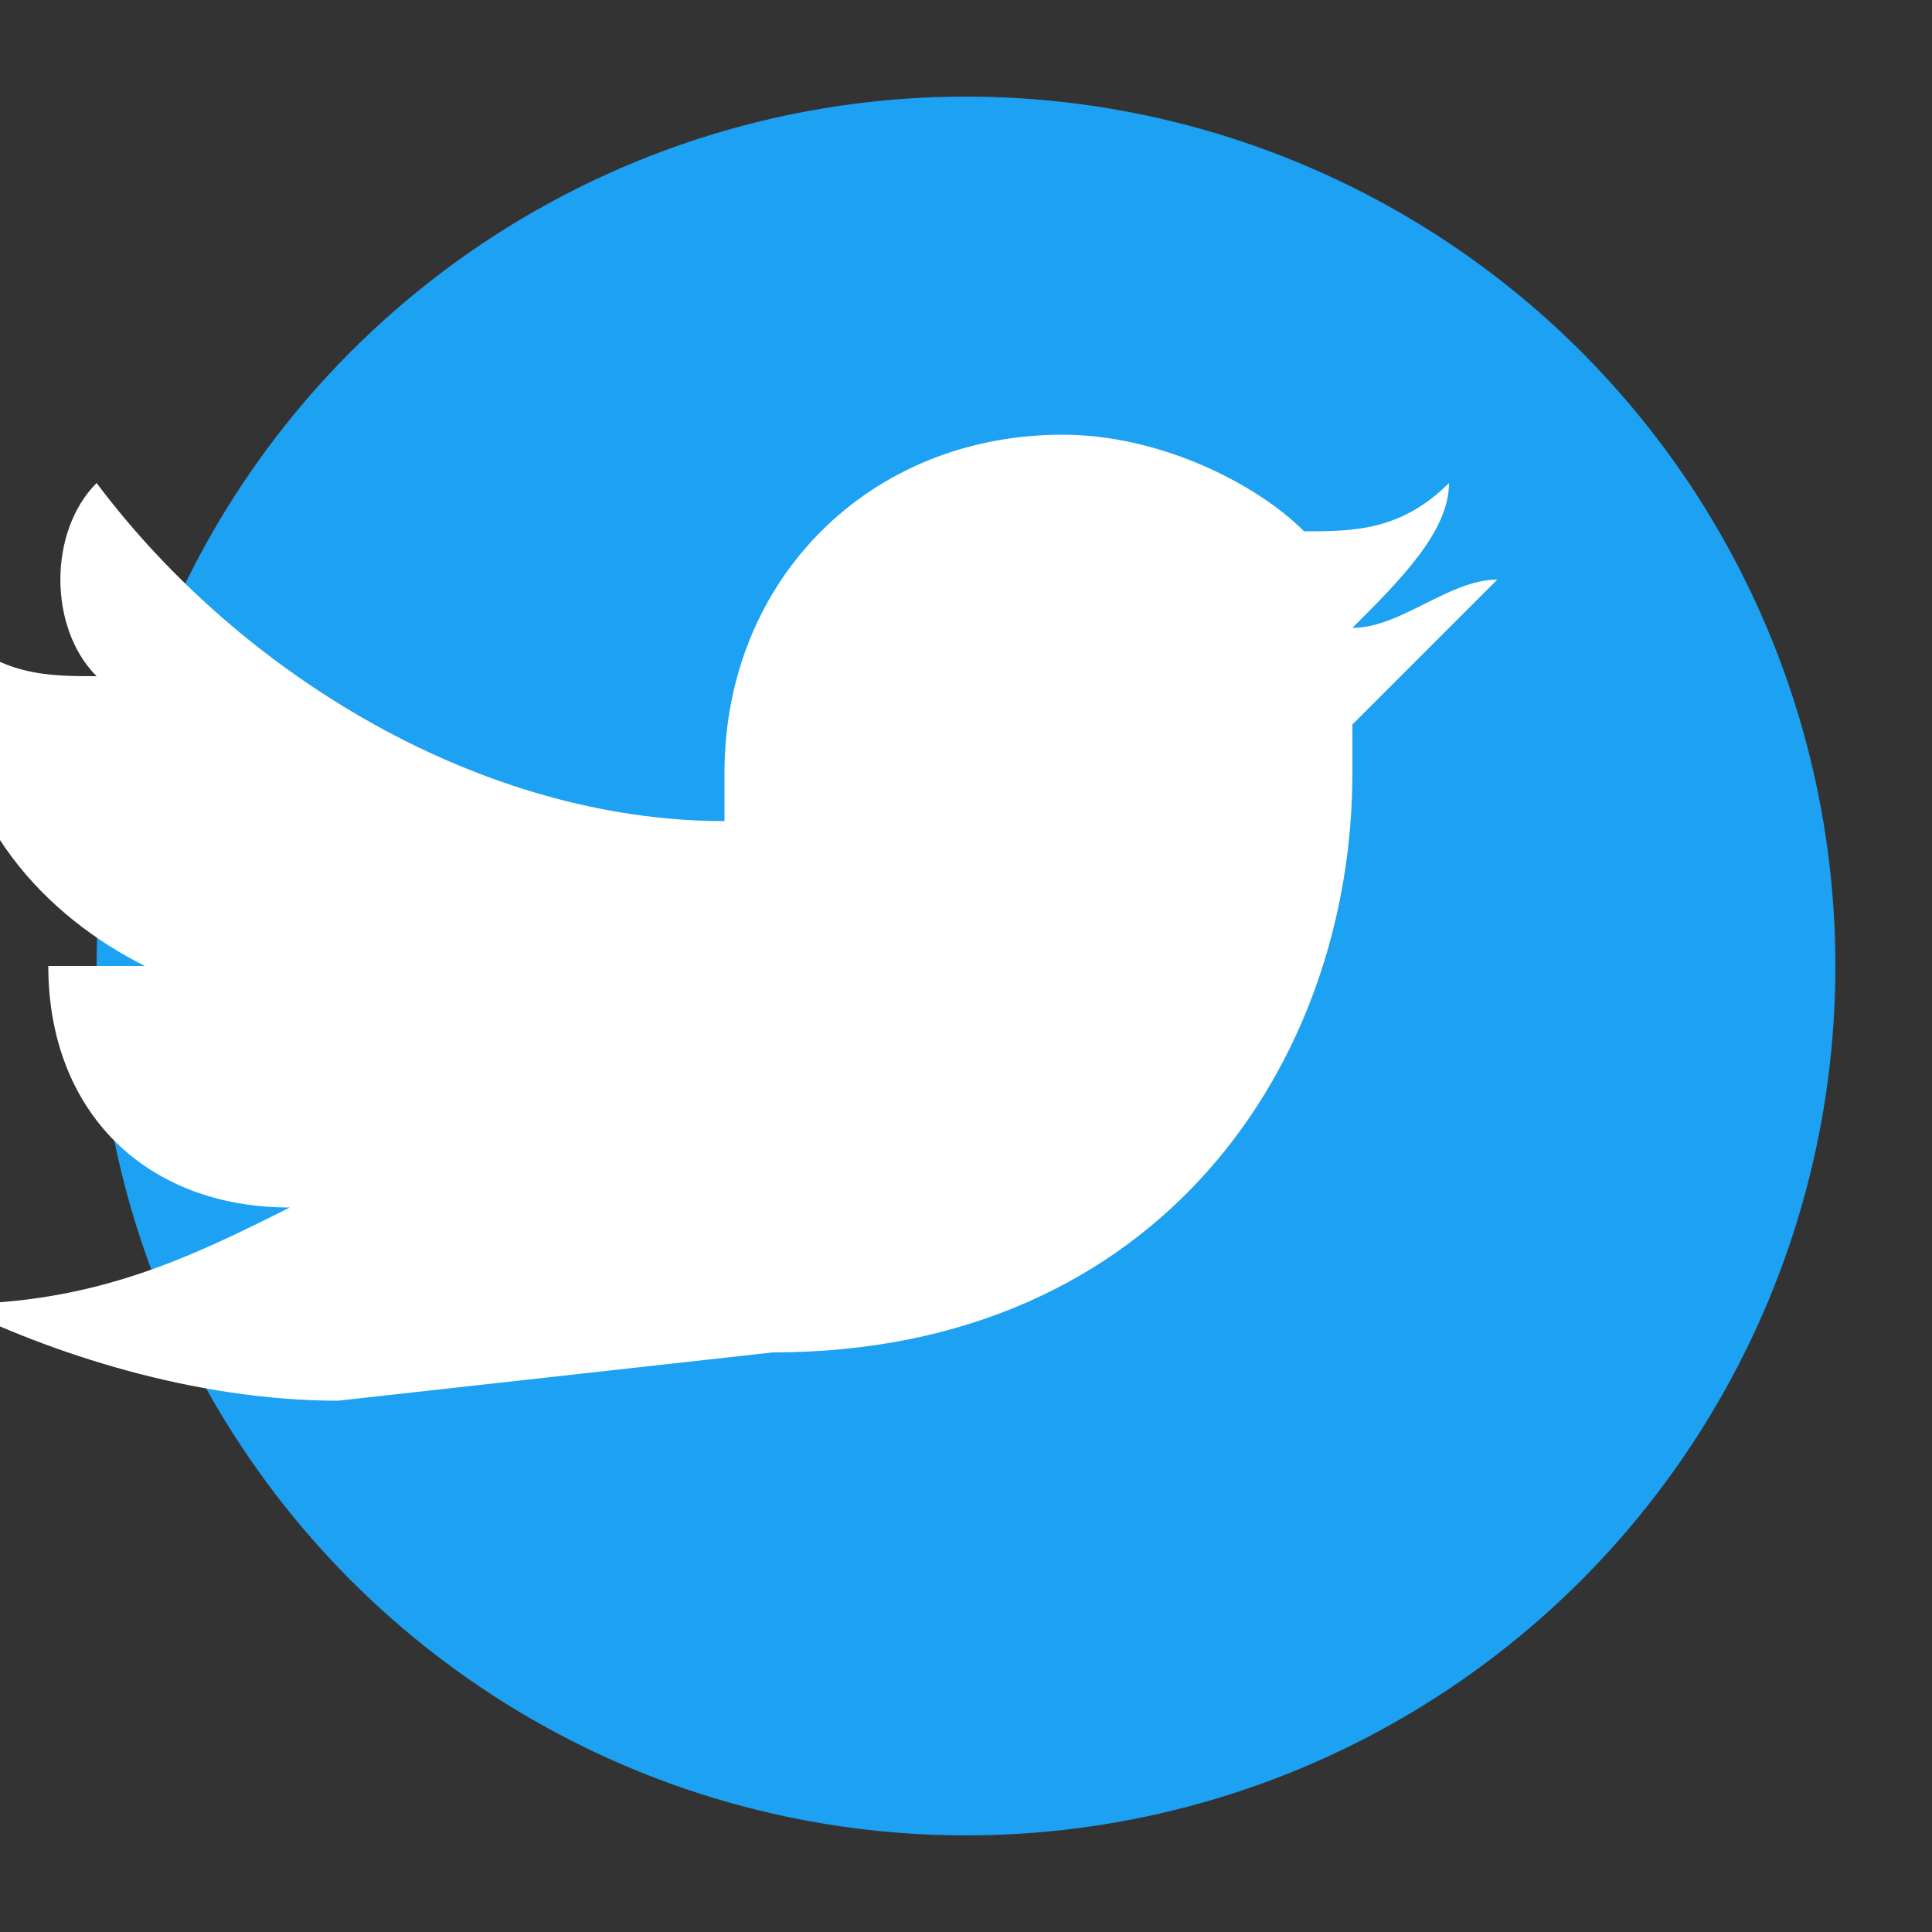
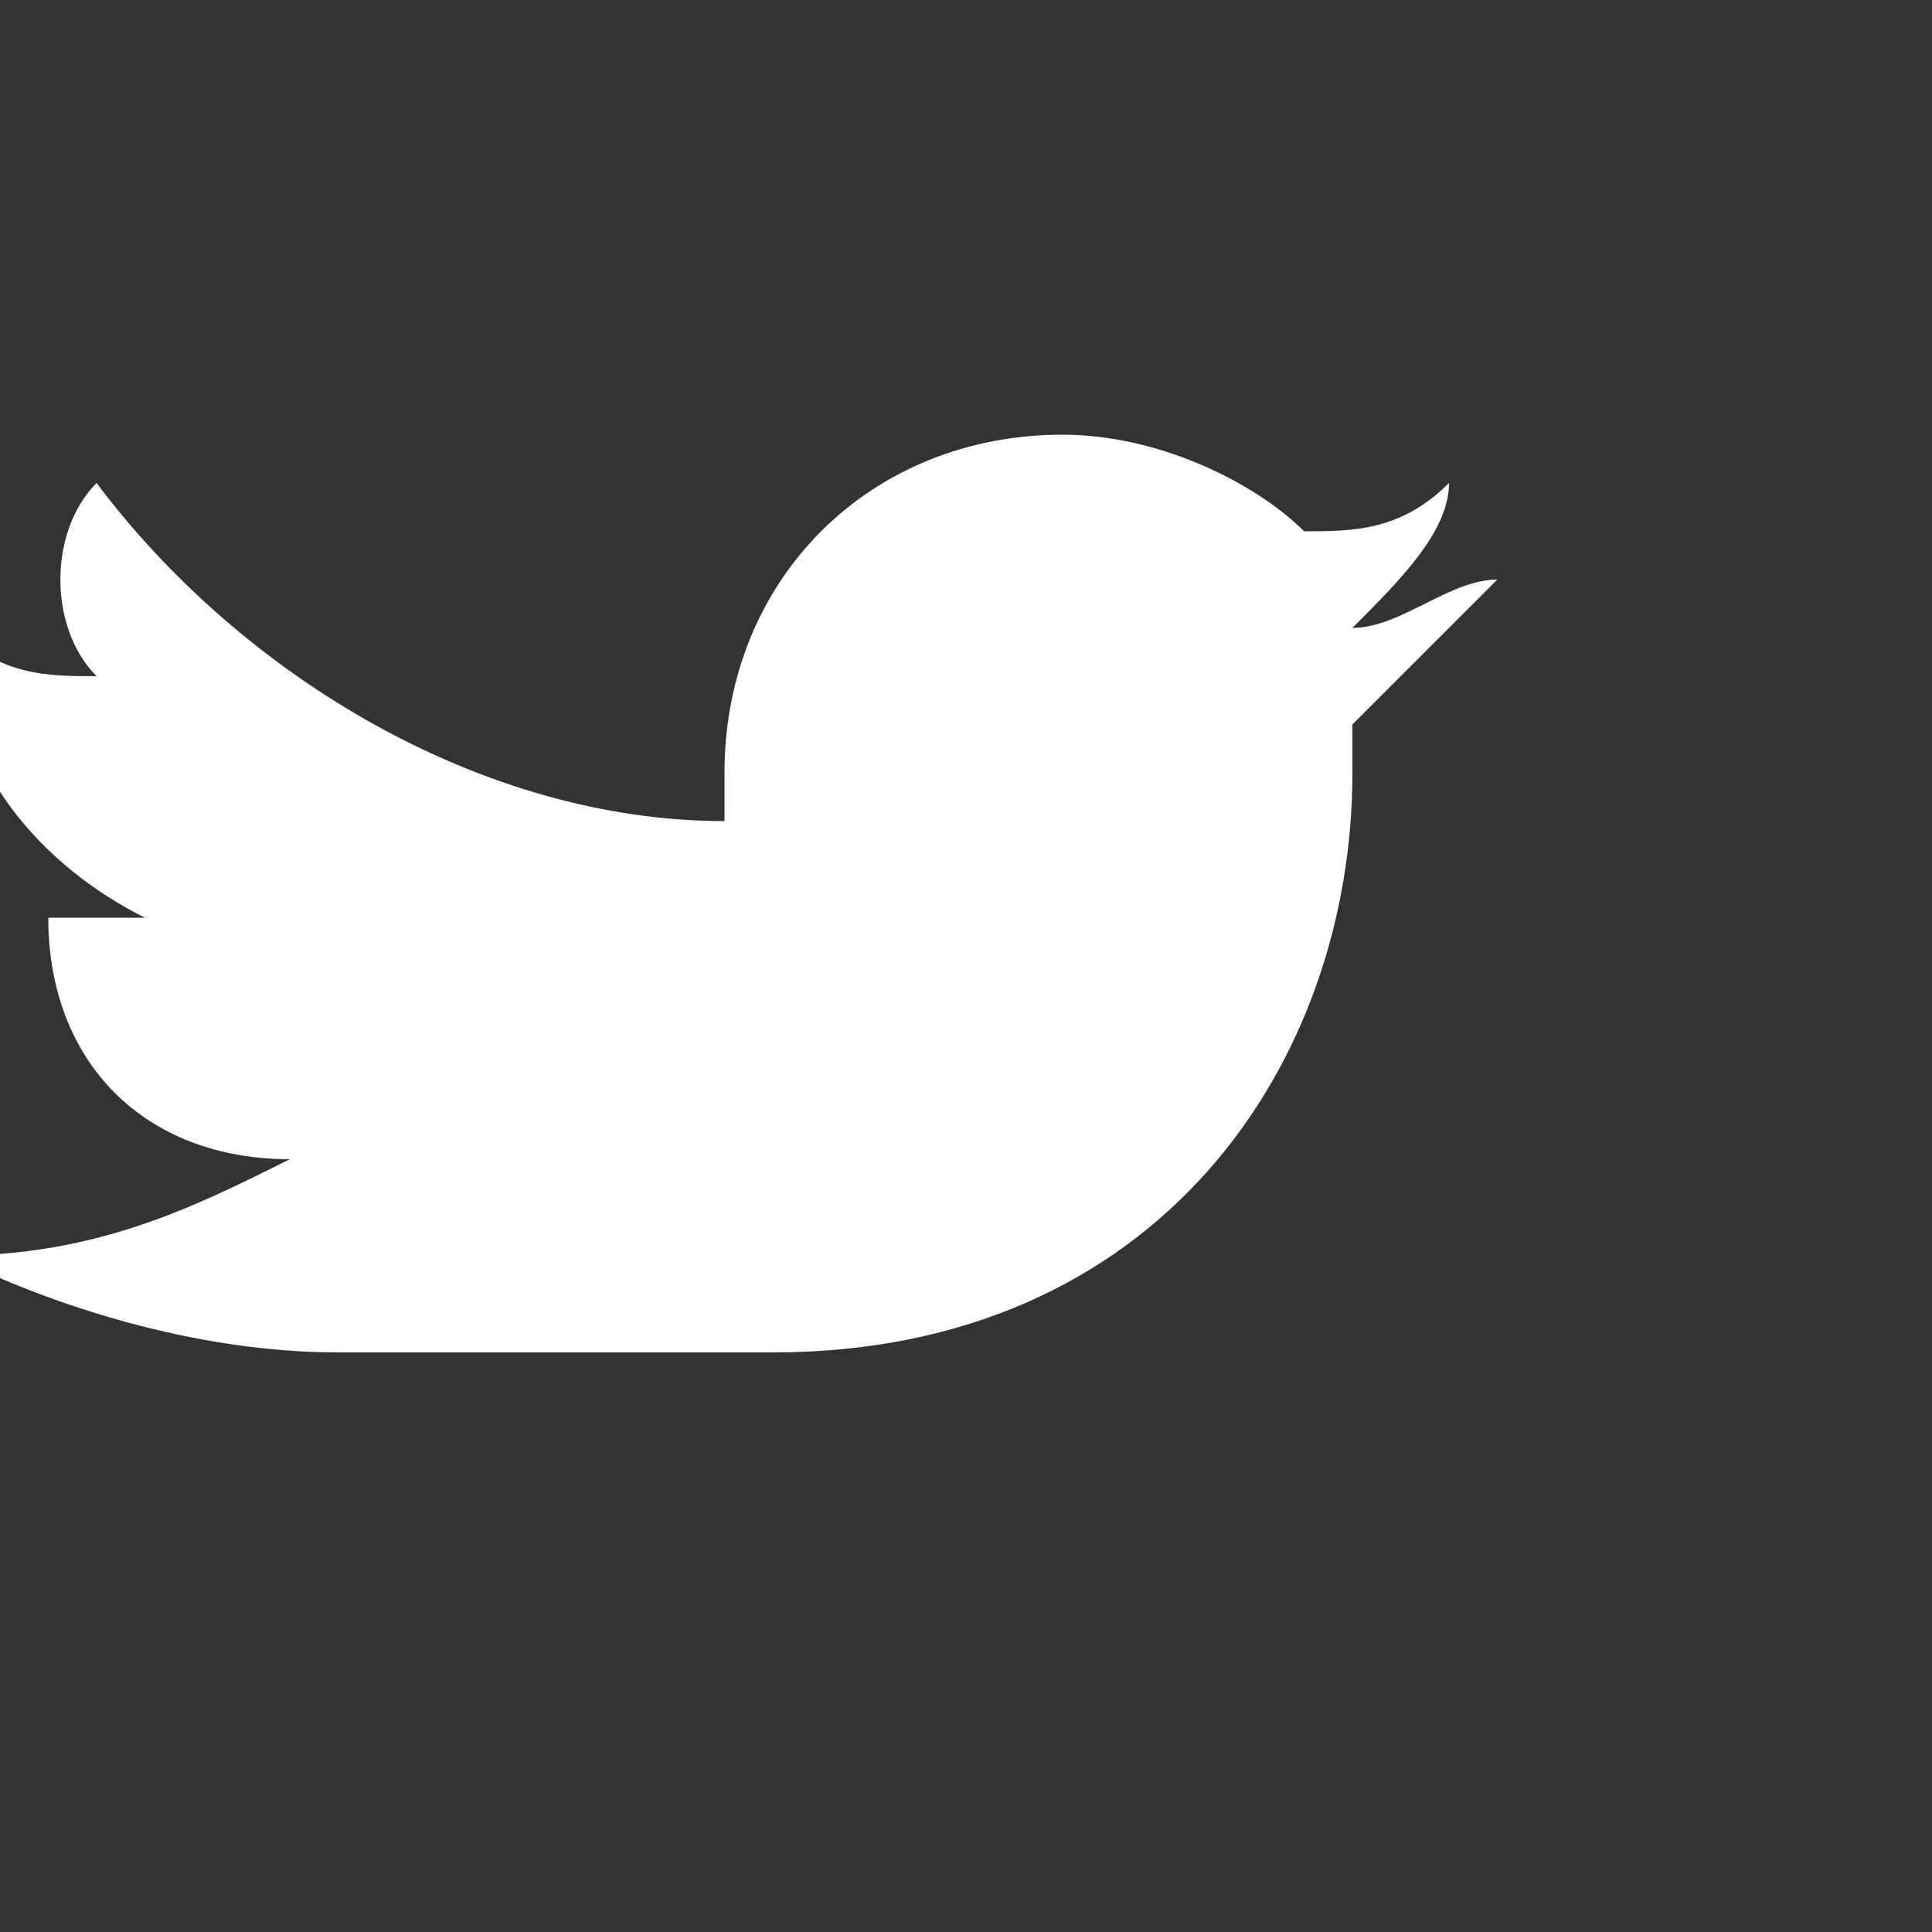
<svg xmlns="http://www.w3.org/2000/svg" width="40" height="40" viewBox="0 0 40 40" fill="none">
  <rect x="0" y="0" width="40" height="40" fill="#333333" stroke="none" />
-   <circle cx="20" cy="20" r="18" fill="#1da1f2" />
-   <path d="M16 28c8 0 12-6 12-12v-1c1-1 2-2 3-3-1 0-2 1-3 1 1-1 2-2 2-3-1 1-2 1-3 1-1-1-3-2-5-2-4 0-7 3-7 7 0 0 0 1 0 1-5 0-10-3-13-7-1 1-1 3 0 4-1 0-2 0-3-1v1c0 3 2 5 4 6h-2c0 3 2 5 5 5-2 1-4 2-7 2 2 1 5 2 8 2" fill="white" />
+   <path d="M16 28c8 0 12-6 12-12v-1c1-1 2-2 3-3-1 0-2 1-3 1 1-1 2-2 2-3-1 1-2 1-3 1-1-1-3-2-5-2-4 0-7 3-7 7 0 0 0 1 0 1-5 0-10-3-13-7-1 1-1 3 0 4-1 0-2 0-3-1c0 3 2 5 4 6h-2c0 3 2 5 5 5-2 1-4 2-7 2 2 1 5 2 8 2" fill="white" />
</svg>